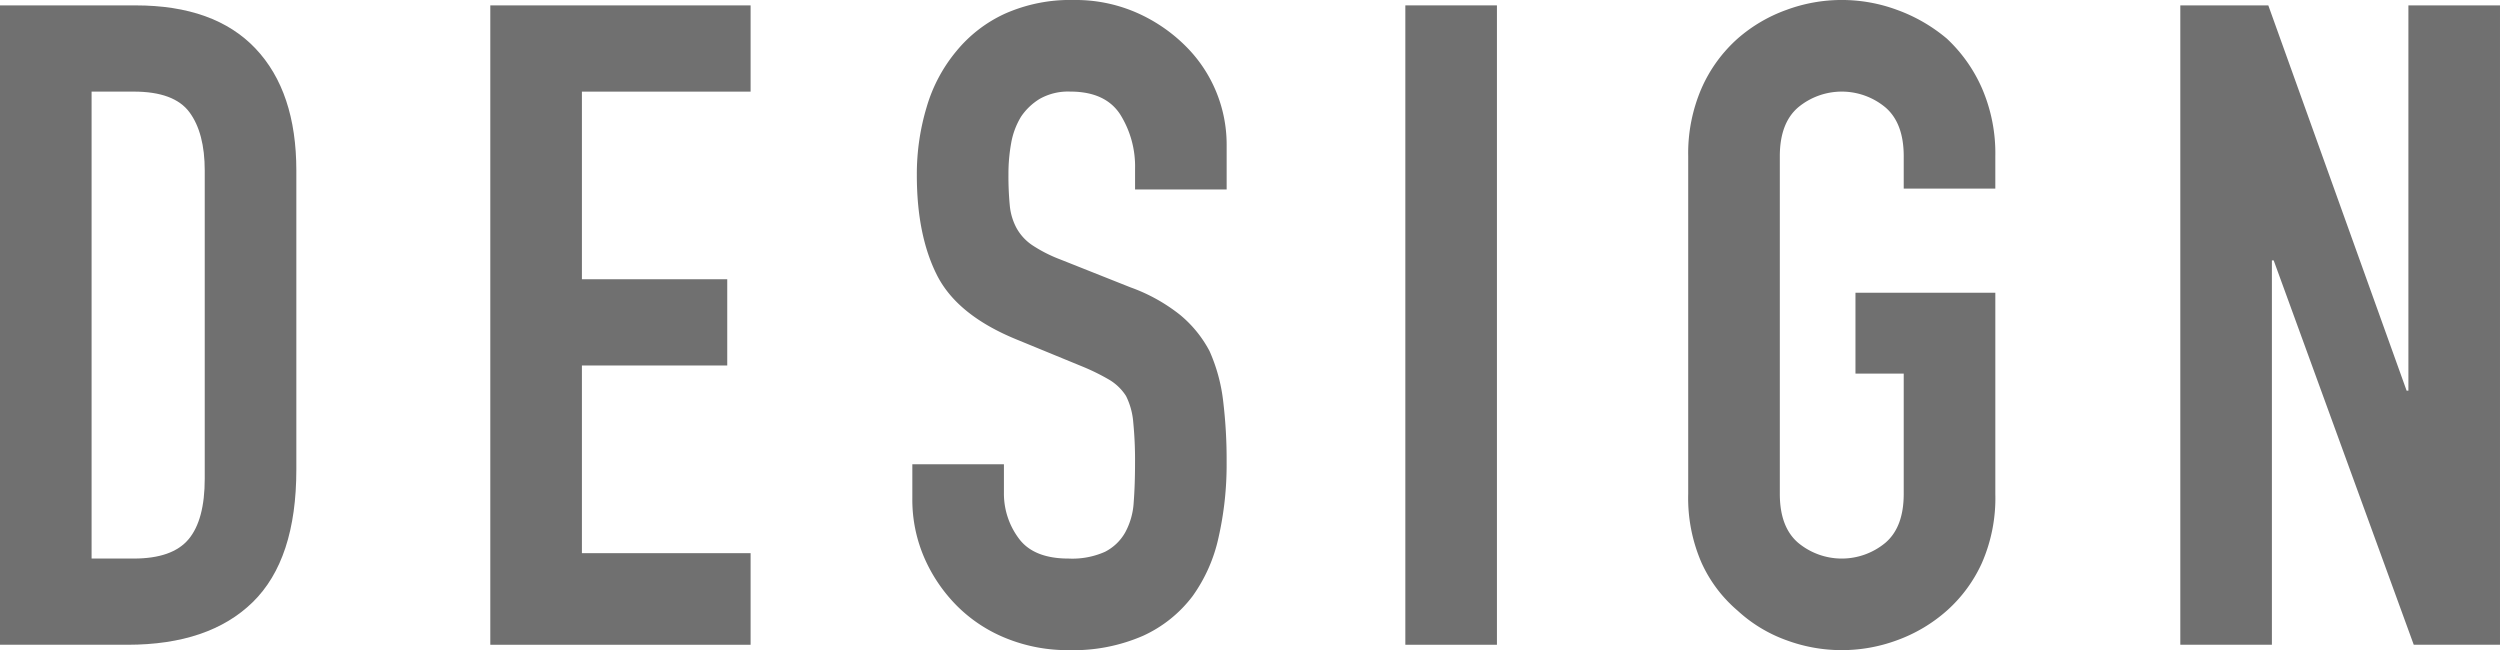
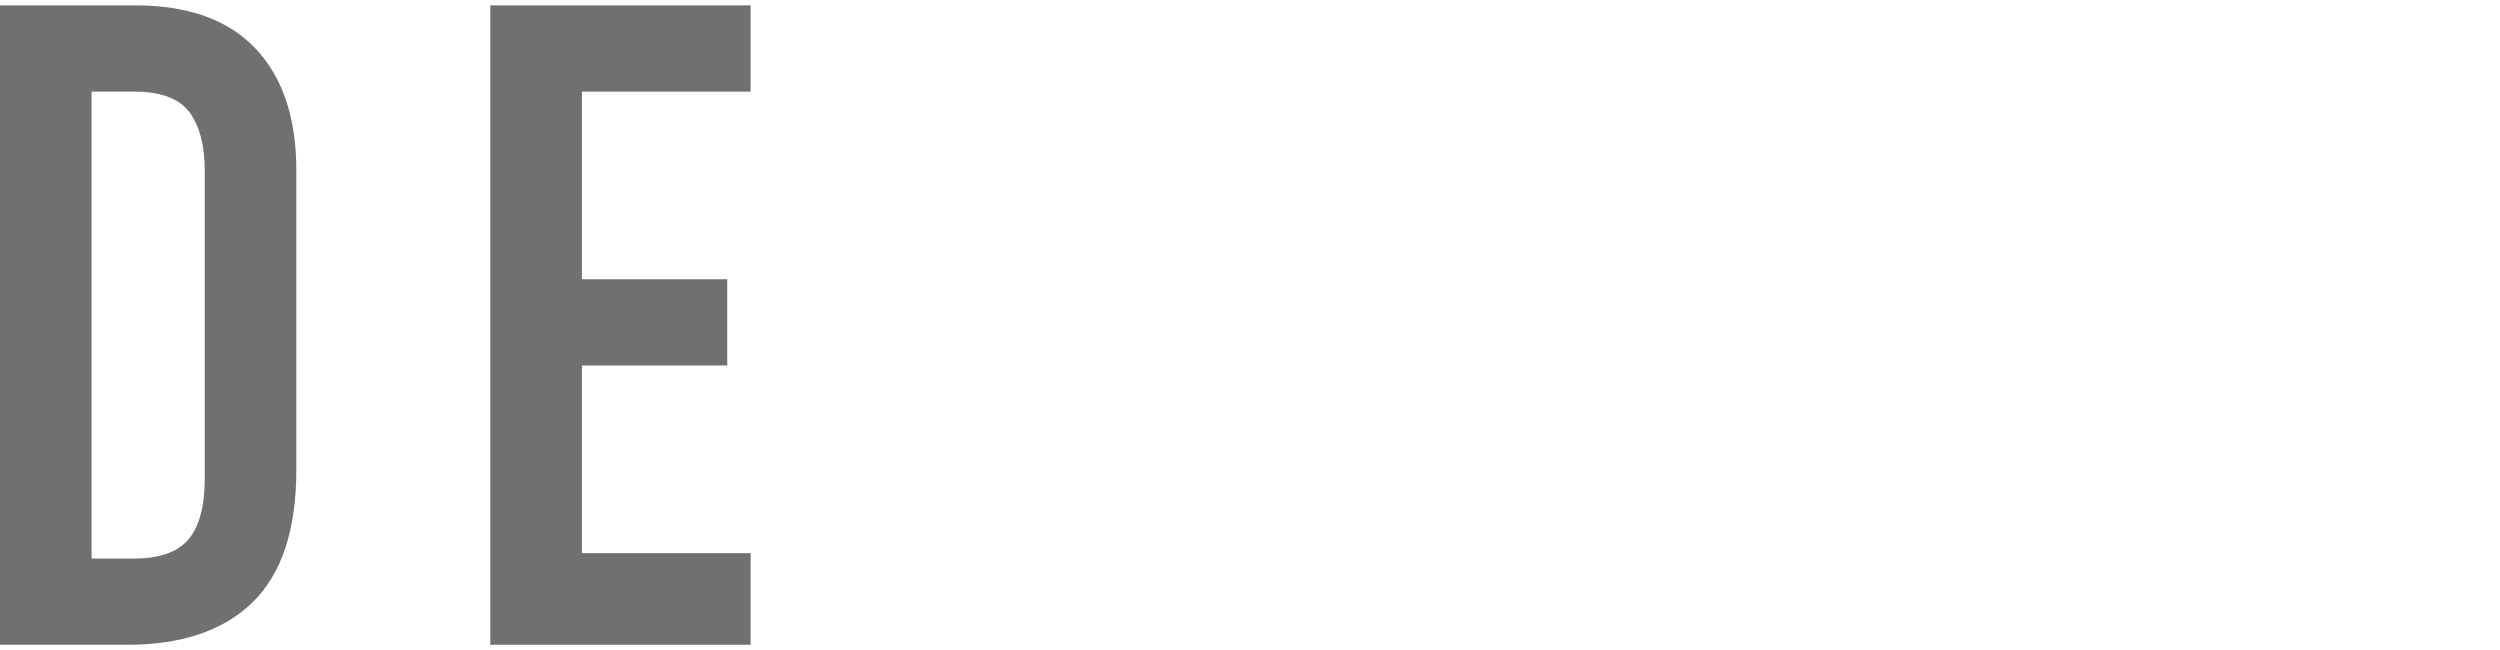
<svg xmlns="http://www.w3.org/2000/svg" width="382.659" height="99.516" viewBox="0 0 382.659 99.516">
  <g id="그룹_35184" data-name="그룹 35184" transform="translate(-383.342)">
    <path id="패스_20784" data-name="패스 20784" d="M316.894,98.547V.682h20.755q12.094,0,18.35,6.6t6.254,18.693V71.744q0,13.747-6.667,20.273t-19.175,6.53Zm14.019-84.669V85.351h6.461q5.908,0,8.384-2.955t2.474-9.277V25.972q0-5.77-2.337-8.932t-8.521-3.162Z" transform="translate(66.448 0.143)" fill="#707070" />
    <path id="패스_20785" data-name="패스 20785" d="M378.933,98.547V.682h39.842v13.2H392.953V42.6H415.2V55.8H392.953V84.527h25.822v14.02Z" transform="translate(79.457 0.143)" fill="#707070" />
-     <path id="패스_20786" data-name="패스 20786" d="M480.444,29H466.425V25.84a14.977,14.977,0,0,0-2.267-8.314q-2.27-3.5-7.631-3.506a8.819,8.819,0,0,0-4.673,1.1,9.211,9.211,0,0,0-2.886,2.748,11.611,11.611,0,0,0-1.511,4.055,26.384,26.384,0,0,0-.412,4.742,46.7,46.7,0,0,0,.206,4.81,9.107,9.107,0,0,0,1.032,3.437,7.6,7.6,0,0,0,2.4,2.612,21.79,21.79,0,0,0,4.329,2.2l10.721,4.262a26.646,26.646,0,0,1,7.559,4.192,18.126,18.126,0,0,1,4.535,5.567,26.081,26.081,0,0,1,2.064,7.49,74.621,74.621,0,0,1,.548,9.554,50.35,50.35,0,0,1-1.236,11.476,24.18,24.18,0,0,1-3.987,9,19.784,19.784,0,0,1-7.559,6.048,26.707,26.707,0,0,1-11.407,2.2,24.975,24.975,0,0,1-9.485-1.788,22.476,22.476,0,0,1-7.559-4.948,24.032,24.032,0,0,1-5.017-7.352,22.329,22.329,0,0,1-1.856-9.142V71.062h14.019v4.4a11.461,11.461,0,0,0,2.268,6.941q2.268,3.092,7.629,3.092a12.307,12.307,0,0,0,5.566-1.031,7.4,7.4,0,0,0,3.093-2.955,10.855,10.855,0,0,0,1.306-4.605q.205-2.678.206-5.979a59.747,59.747,0,0,0-.275-6.322,10.911,10.911,0,0,0-1.1-3.986,7.737,7.737,0,0,0-2.543-2.474,33.012,33.012,0,0,0-4.192-2.063l-10.033-4.123q-9.073-3.711-12.166-9.829T433.023,26.8a35.487,35.487,0,0,1,1.513-10.446,23.743,23.743,0,0,1,4.535-8.522,20.839,20.839,0,0,1,7.354-5.7A24.564,24.564,0,0,1,457.077,0a23.263,23.263,0,0,1,9.554,1.926,24.634,24.634,0,0,1,7.49,5.086,21.24,21.24,0,0,1,6.322,15.119Z" transform="translate(90.654)" fill="#707070" />
-     <rect id="사각형_25380" data-name="사각형 25380" width="14.02" height="97.865" transform="translate(598.448 0.824)" fill="#707070" />
-     <path id="패스_20787" data-name="패스 20787" d="M530.506,23.917a25.015,25.015,0,0,1,2.061-10.446,22.083,22.083,0,0,1,5.5-7.561,23.262,23.262,0,0,1,7.49-4.4,24.37,24.37,0,0,1,16.908,0,24.986,24.986,0,0,1,7.628,4.4,23.048,23.048,0,0,1,5.36,7.561,25.017,25.017,0,0,1,2.061,10.446v4.948h-14.02V23.917q0-5.084-2.817-7.49a10.439,10.439,0,0,0-13.333,0q-2.816,2.406-2.816,7.49V75.6q0,5.086,2.816,7.49a10.443,10.443,0,0,0,13.333,0q2.816-2.4,2.817-7.49V57.181h-7.386V44.809h21.407V75.6a24.784,24.784,0,0,1-2.061,10.584,21.849,21.849,0,0,1-5.36,7.285A23.584,23.584,0,0,1,562.463,98a24.37,24.37,0,0,1-16.908,0,22.028,22.028,0,0,1-7.49-4.535,20.979,20.979,0,0,1-5.5-7.285A24.783,24.783,0,0,1,530.506,75.6Z" transform="translate(111.239)" fill="#707070" />
-     <path id="패스_20788" data-name="패스 20788" d="M592.773,98.547V.682h13.47l21.168,58.967h.275V.682h14.019V98.547h-13.2L607.067,39.718h-.275V98.547Z" transform="translate(124.295 0.143)" fill="#707070" />
  </g>
</svg>